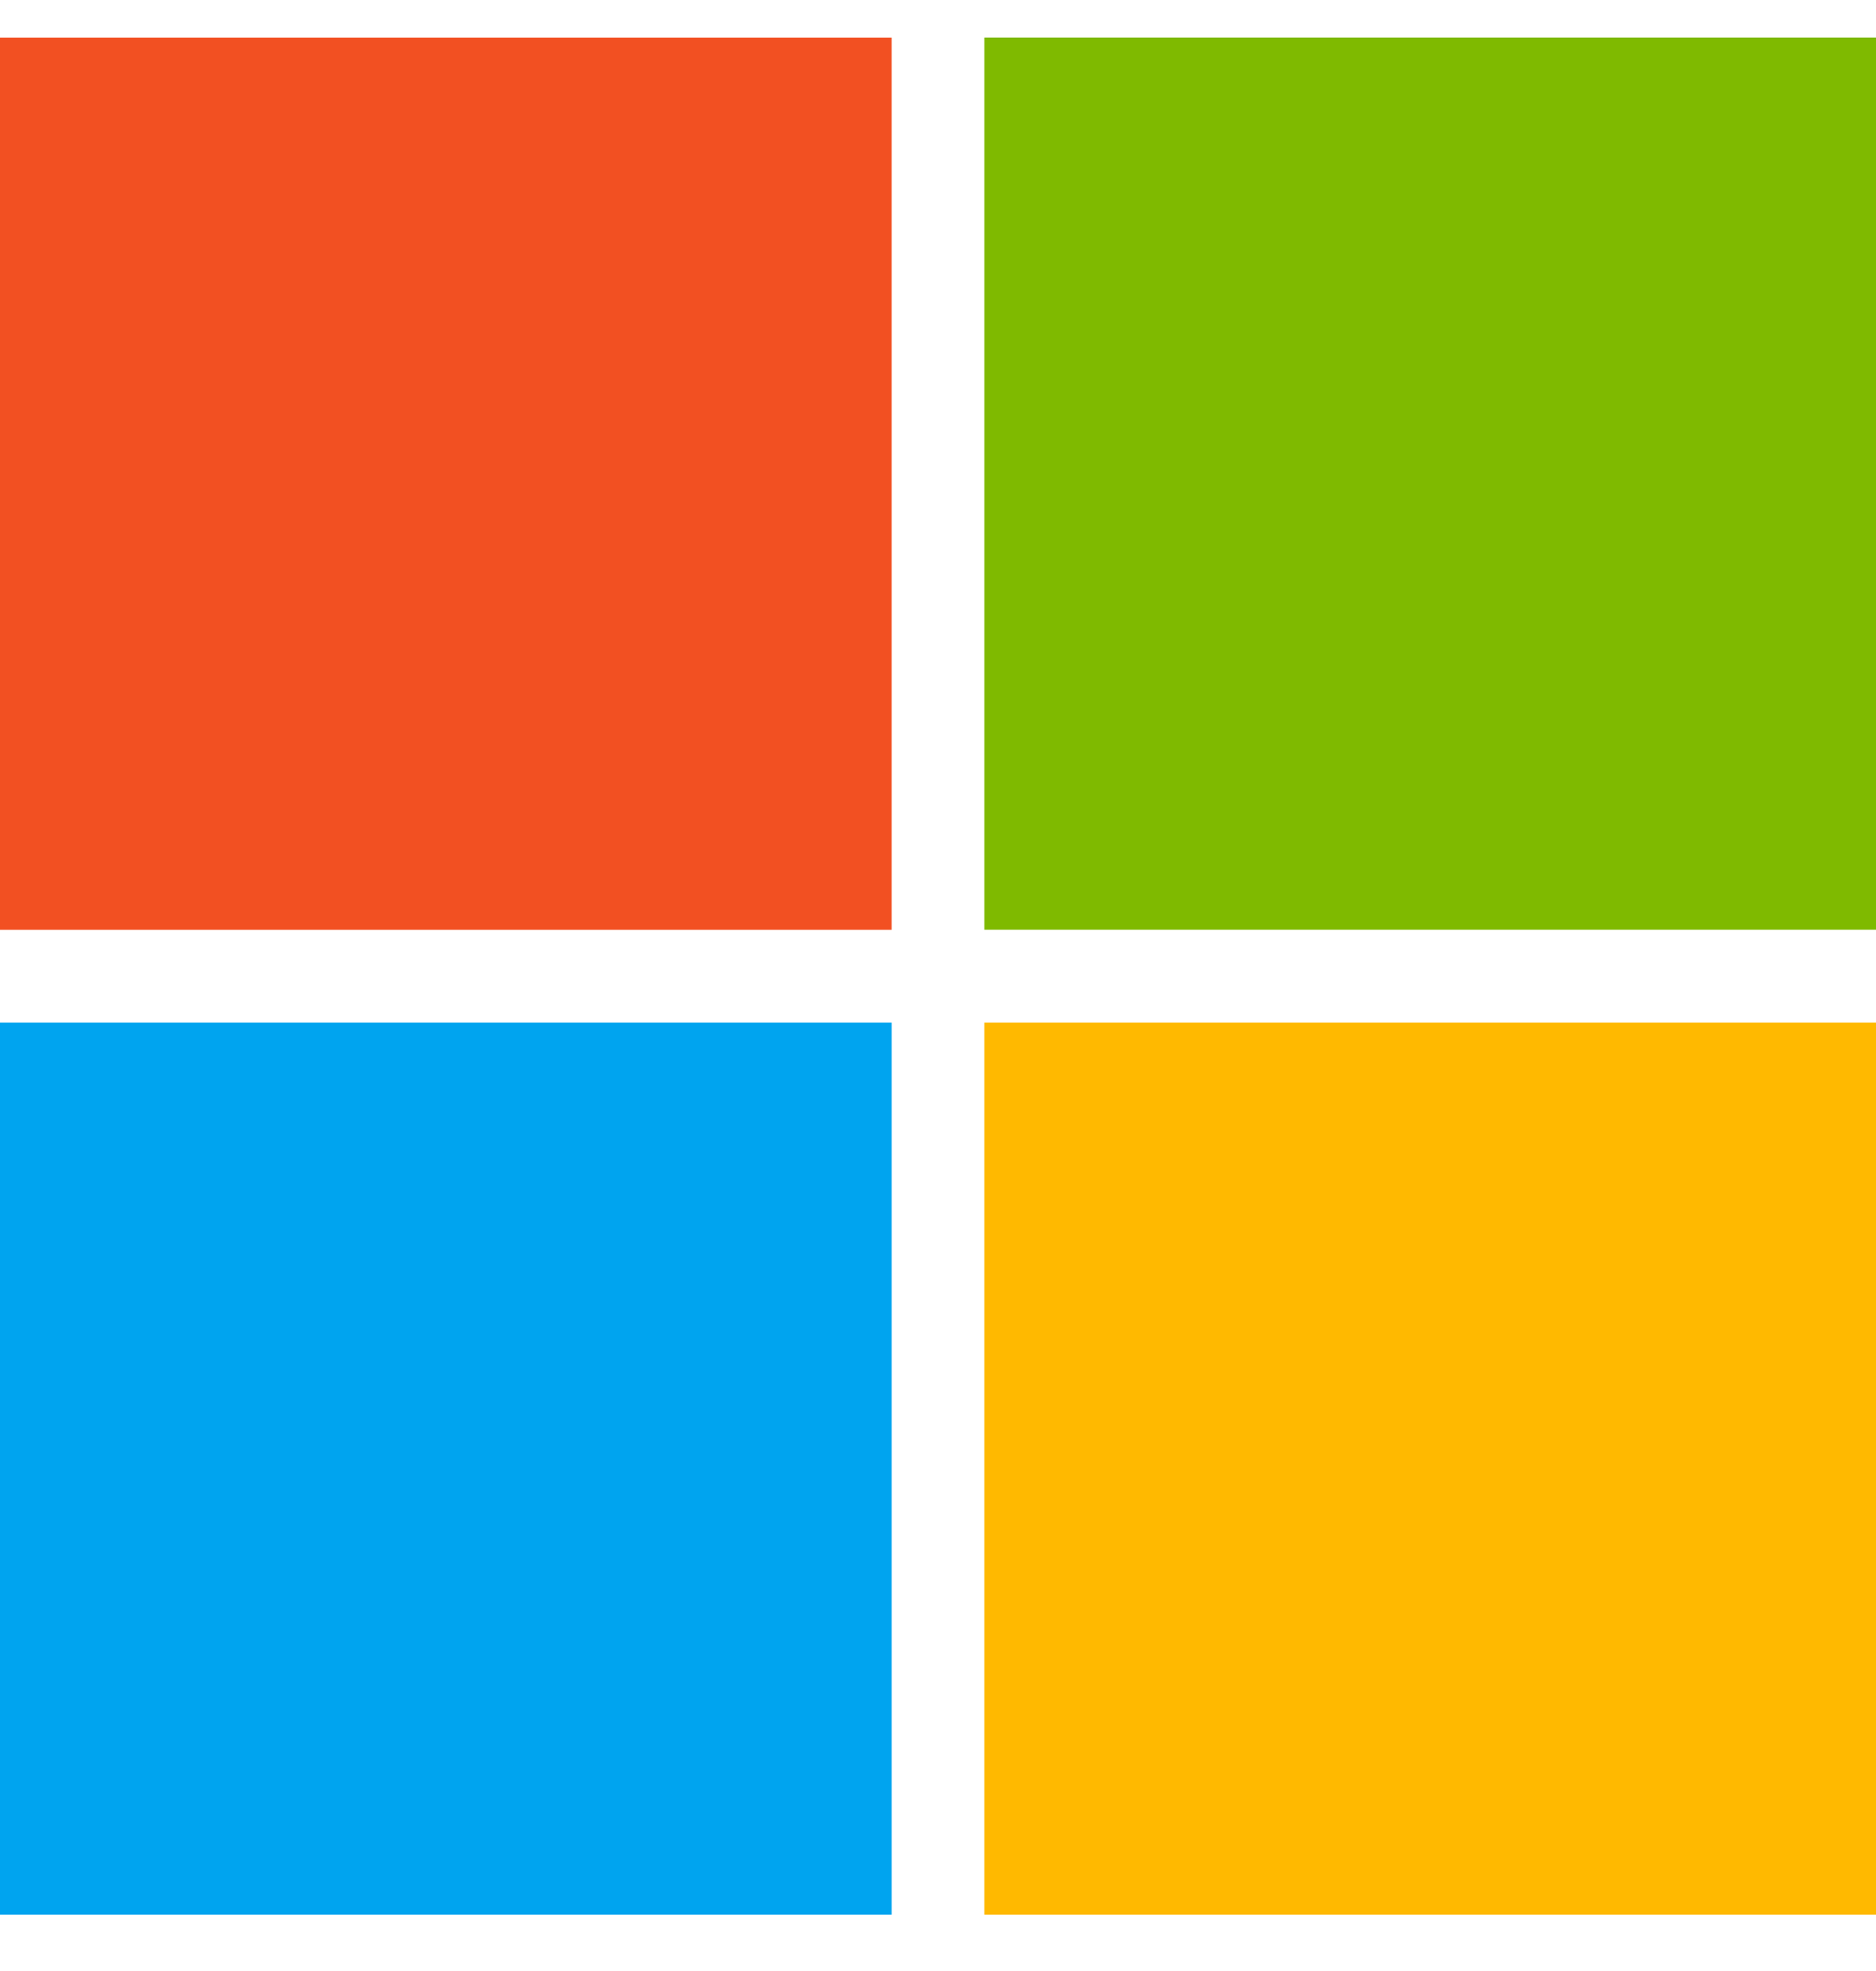
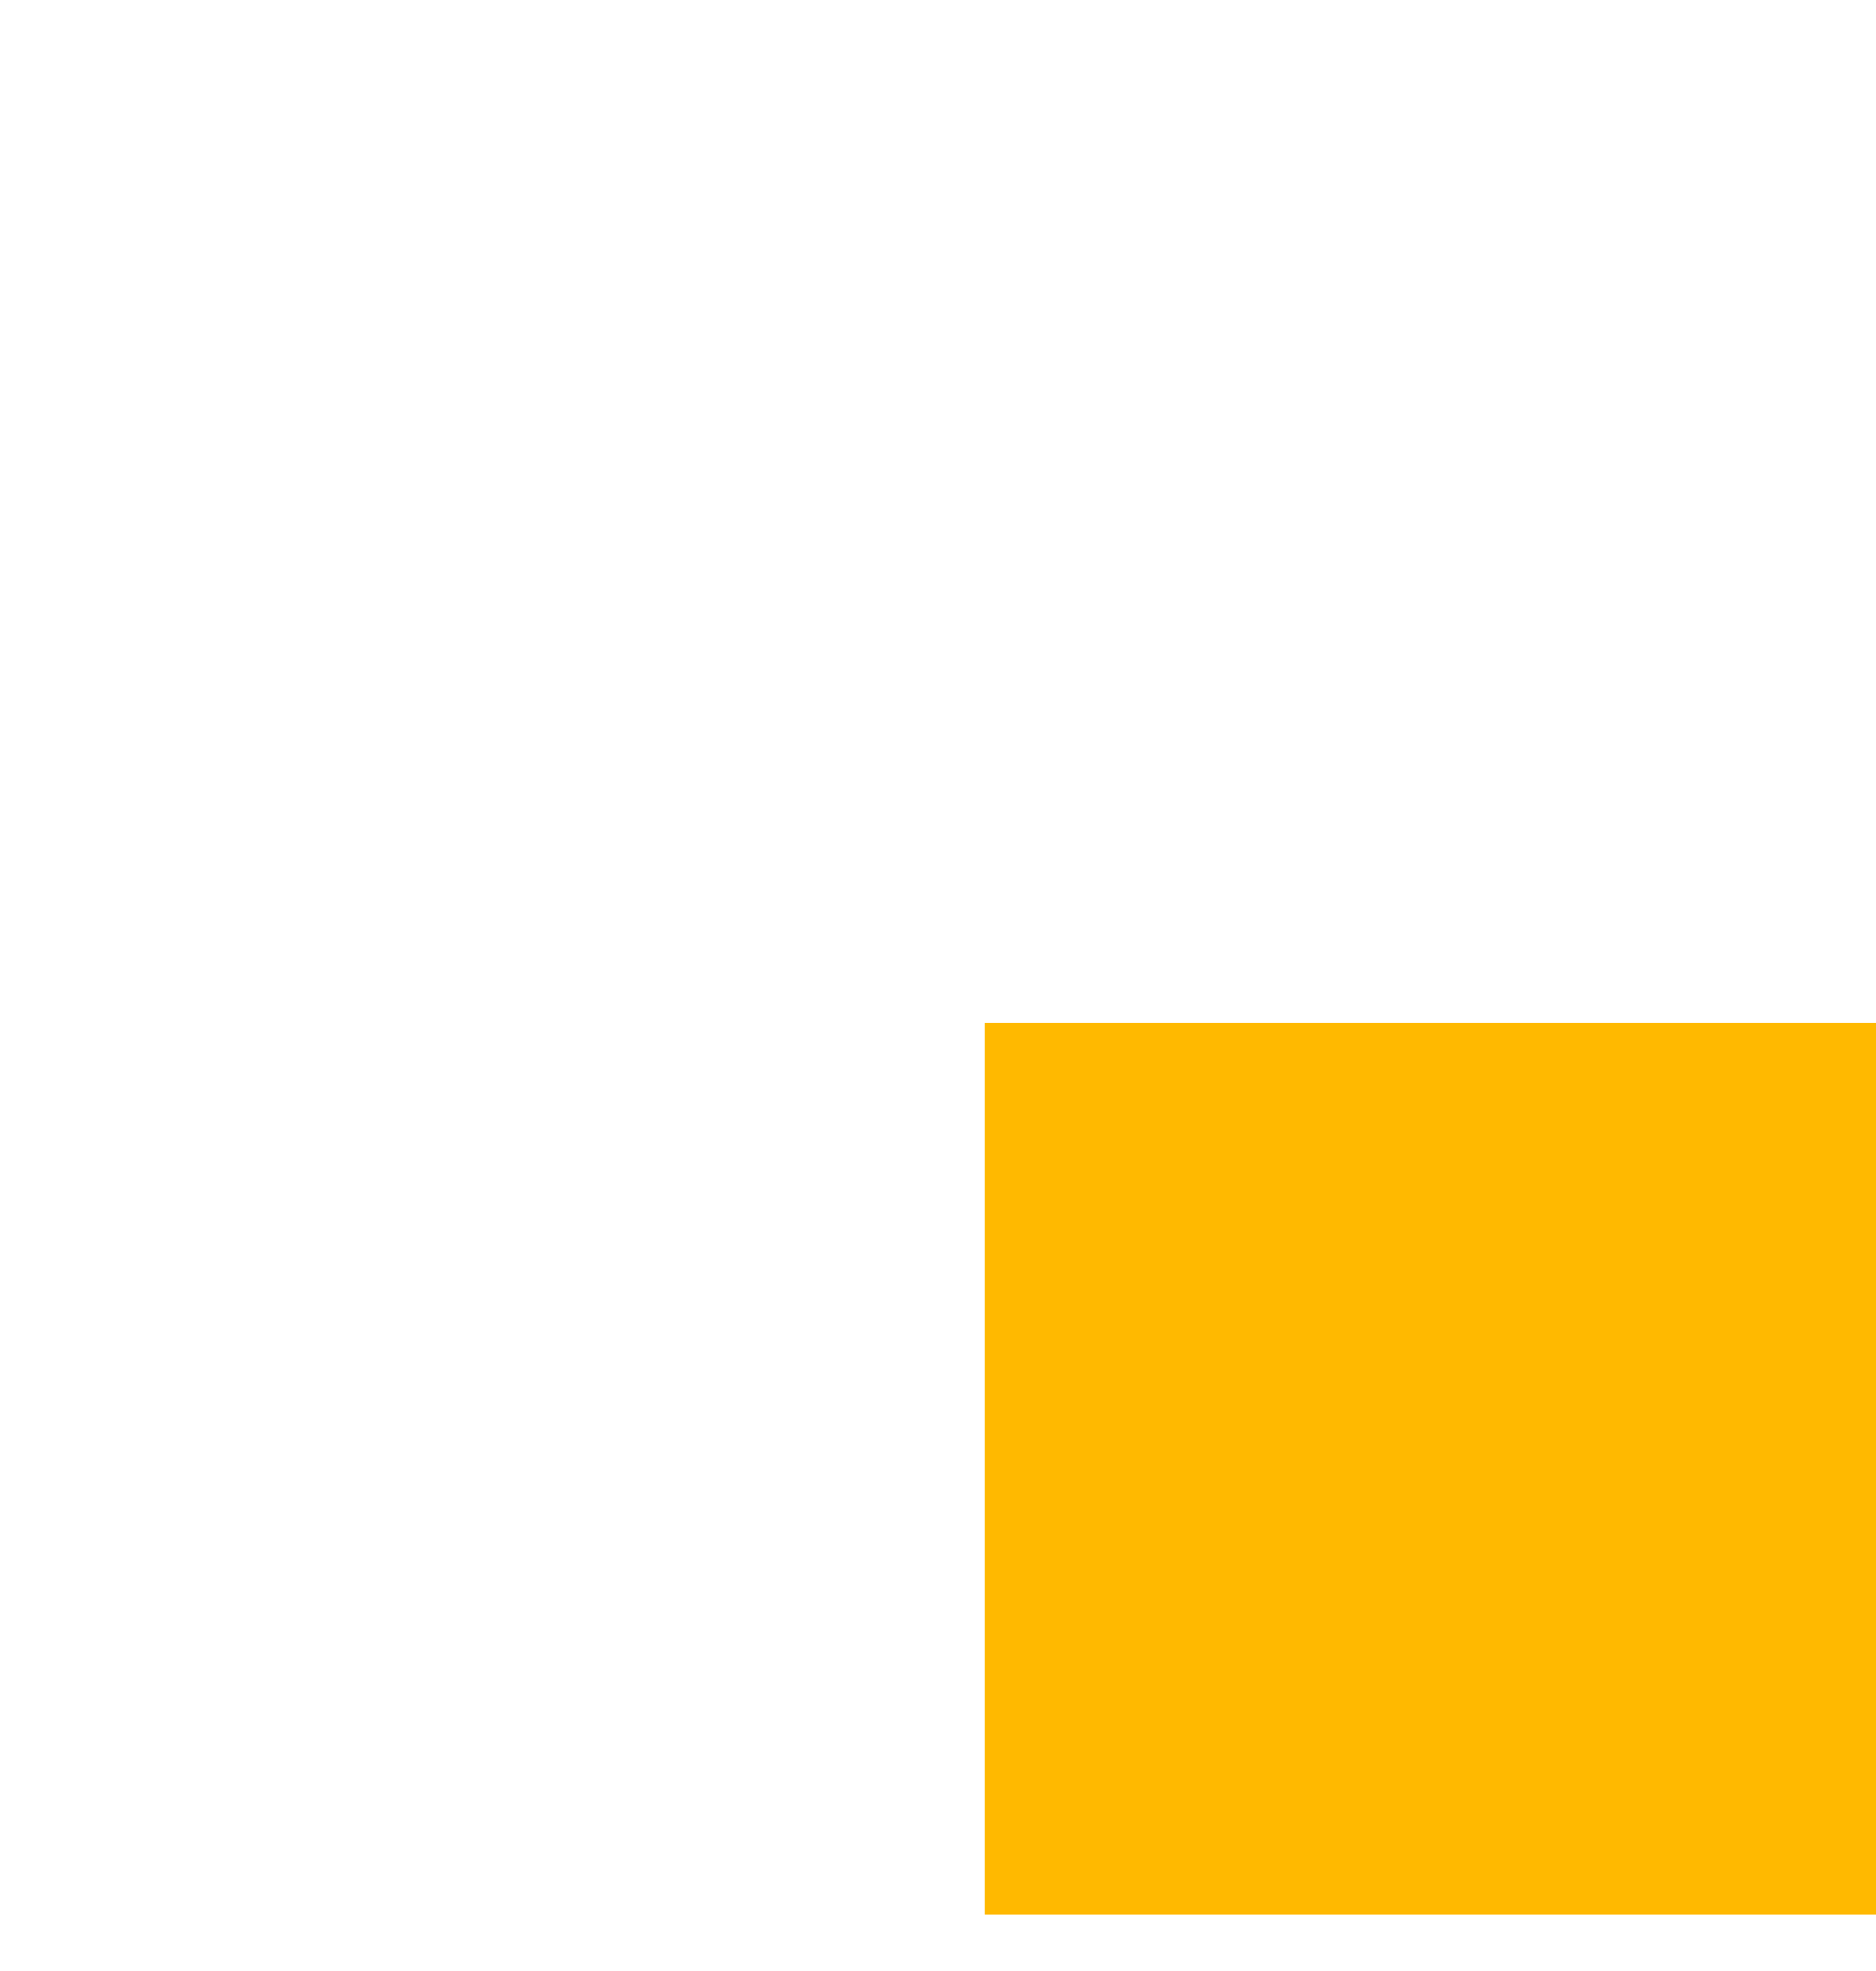
<svg xmlns="http://www.w3.org/2000/svg" width="20" height="21" viewBox="0 0 20 21" fill="none">
-   <path fill-rule="evenodd" clip-rule="evenodd" d="M0 9.907H9.506V0.401H0V9.907Z" fill="#F25022" />
-   <path fill-rule="evenodd" clip-rule="evenodd" d="M10.494 9.906H20V0.4H10.494V9.906Z" fill="#7FBA00" />
-   <path fill-rule="evenodd" clip-rule="evenodd" d="M0 20.4H9.506V10.895H0V20.4Z" fill="#00A4EF" />
  <path fill-rule="evenodd" clip-rule="evenodd" d="M10.494 20.4H20V10.895H10.494V20.4Z" fill="#FFB900" />
</svg>